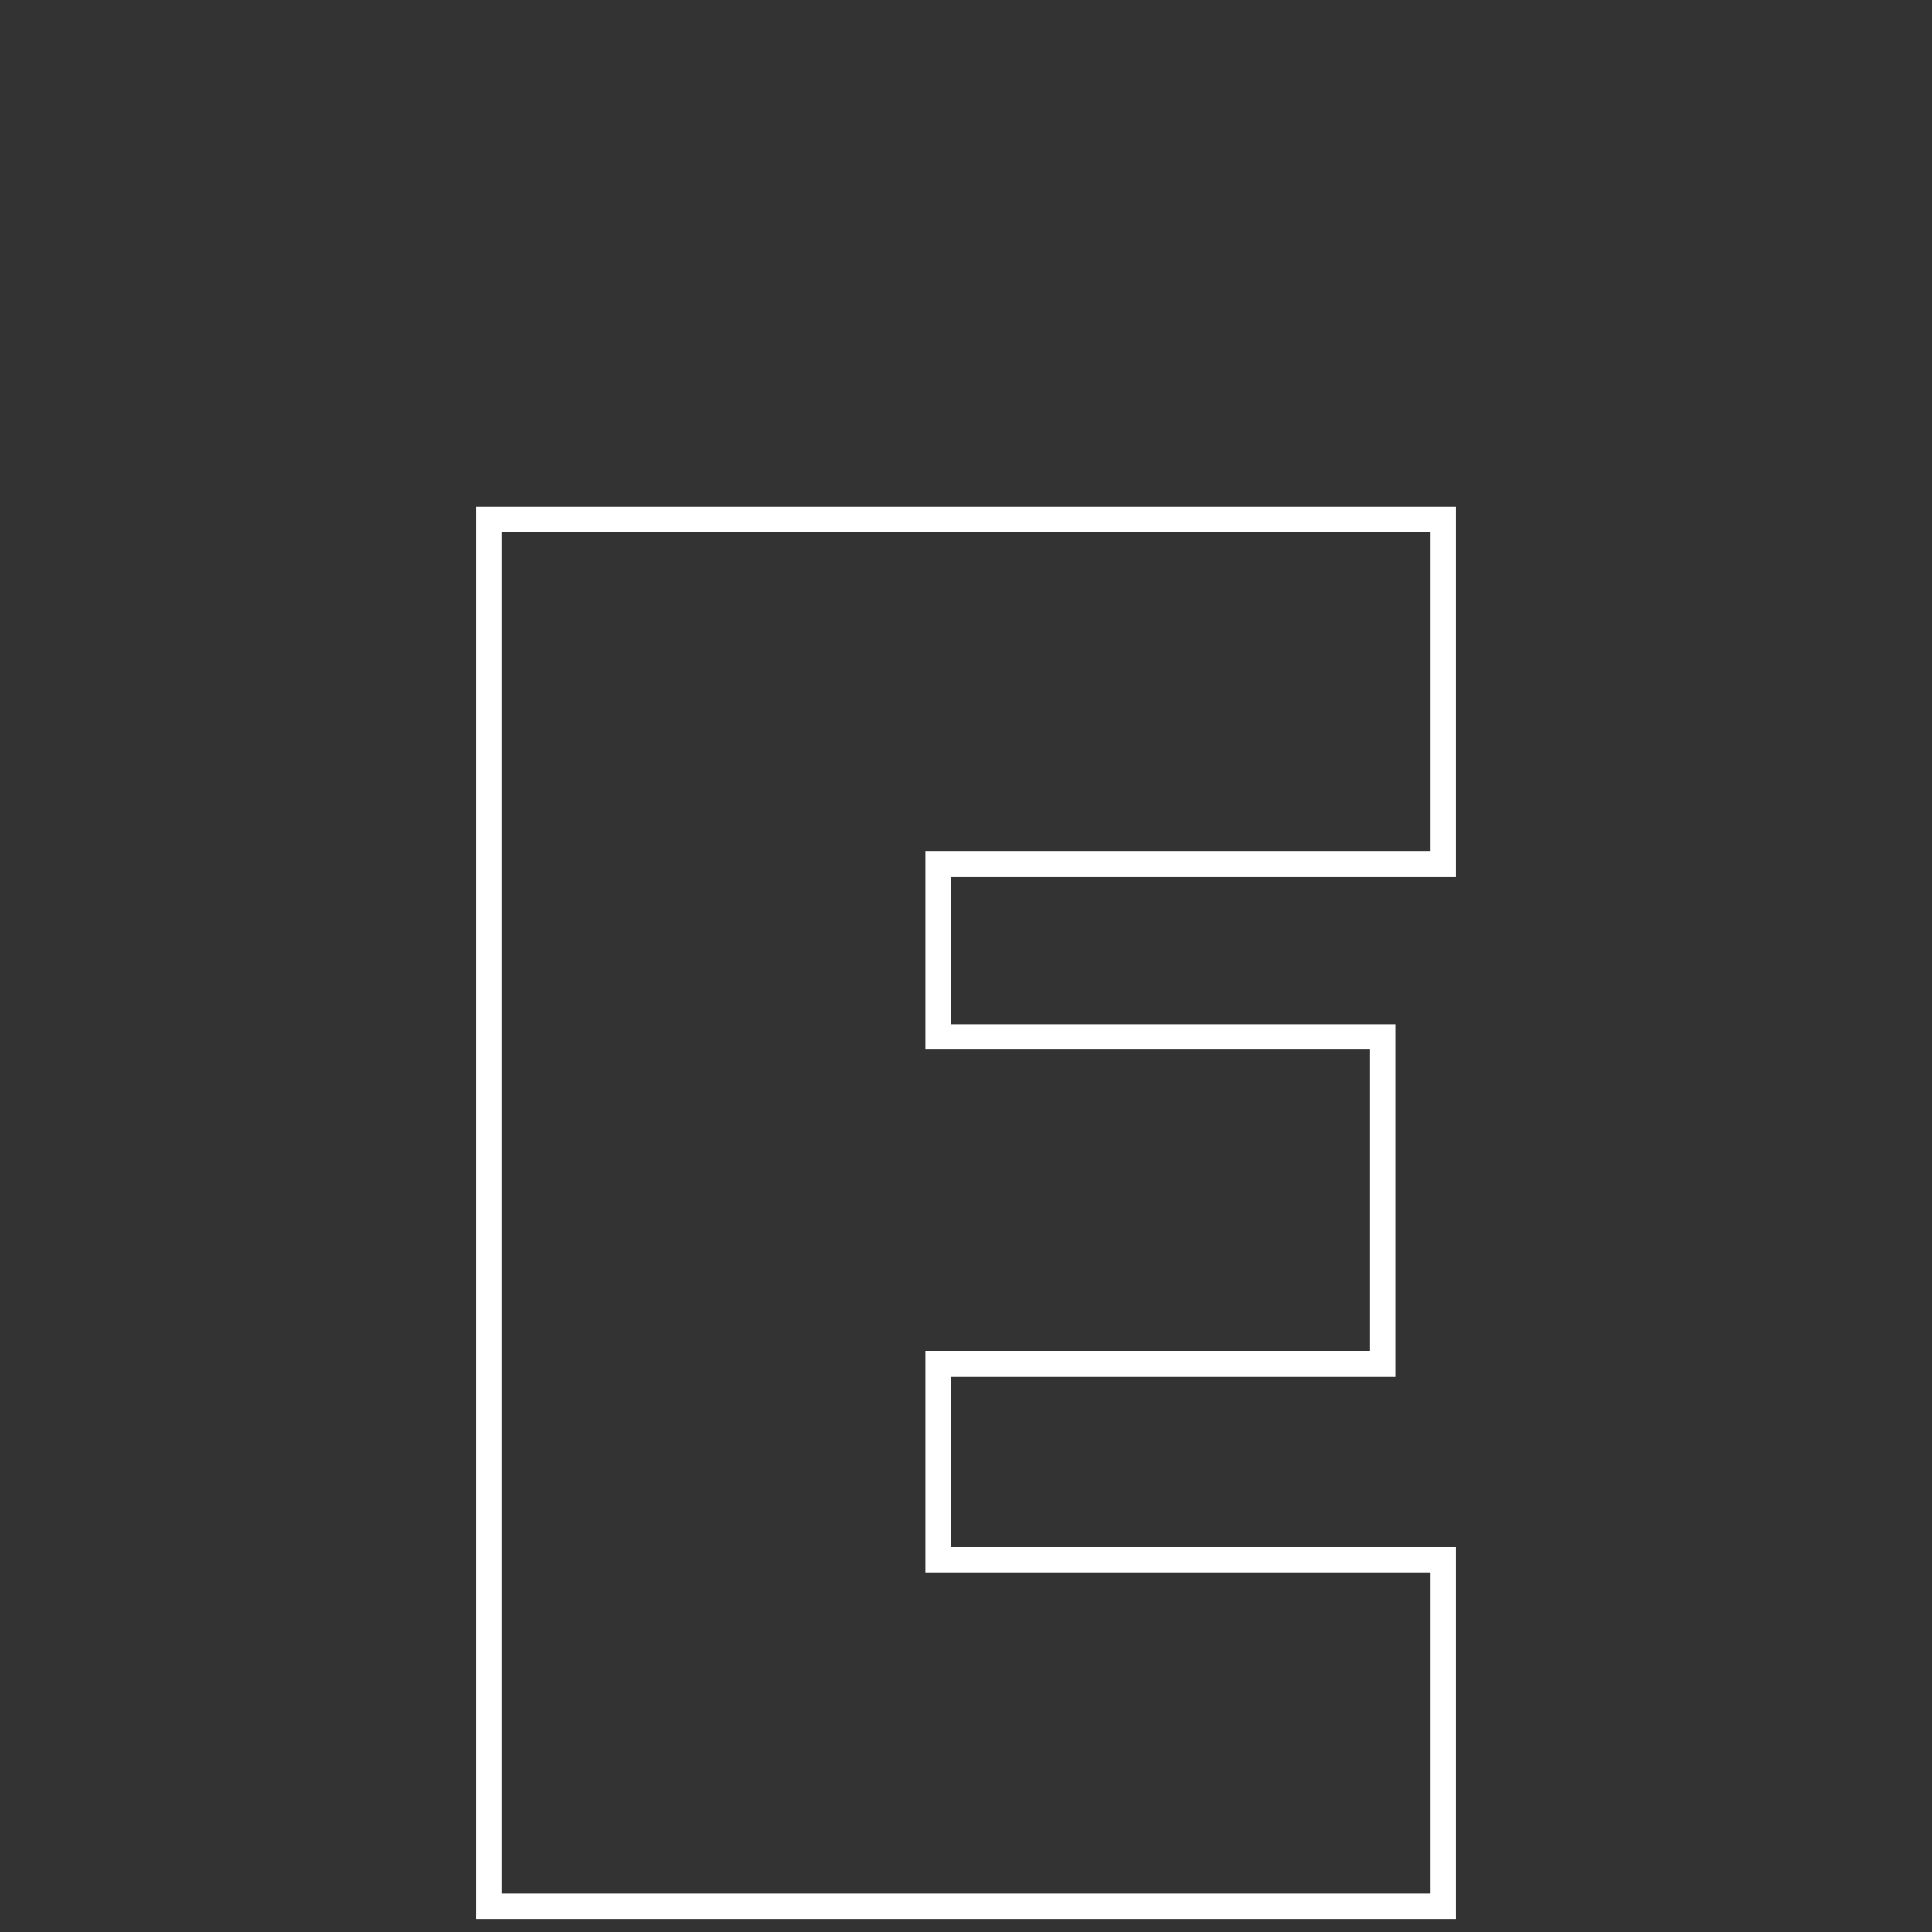
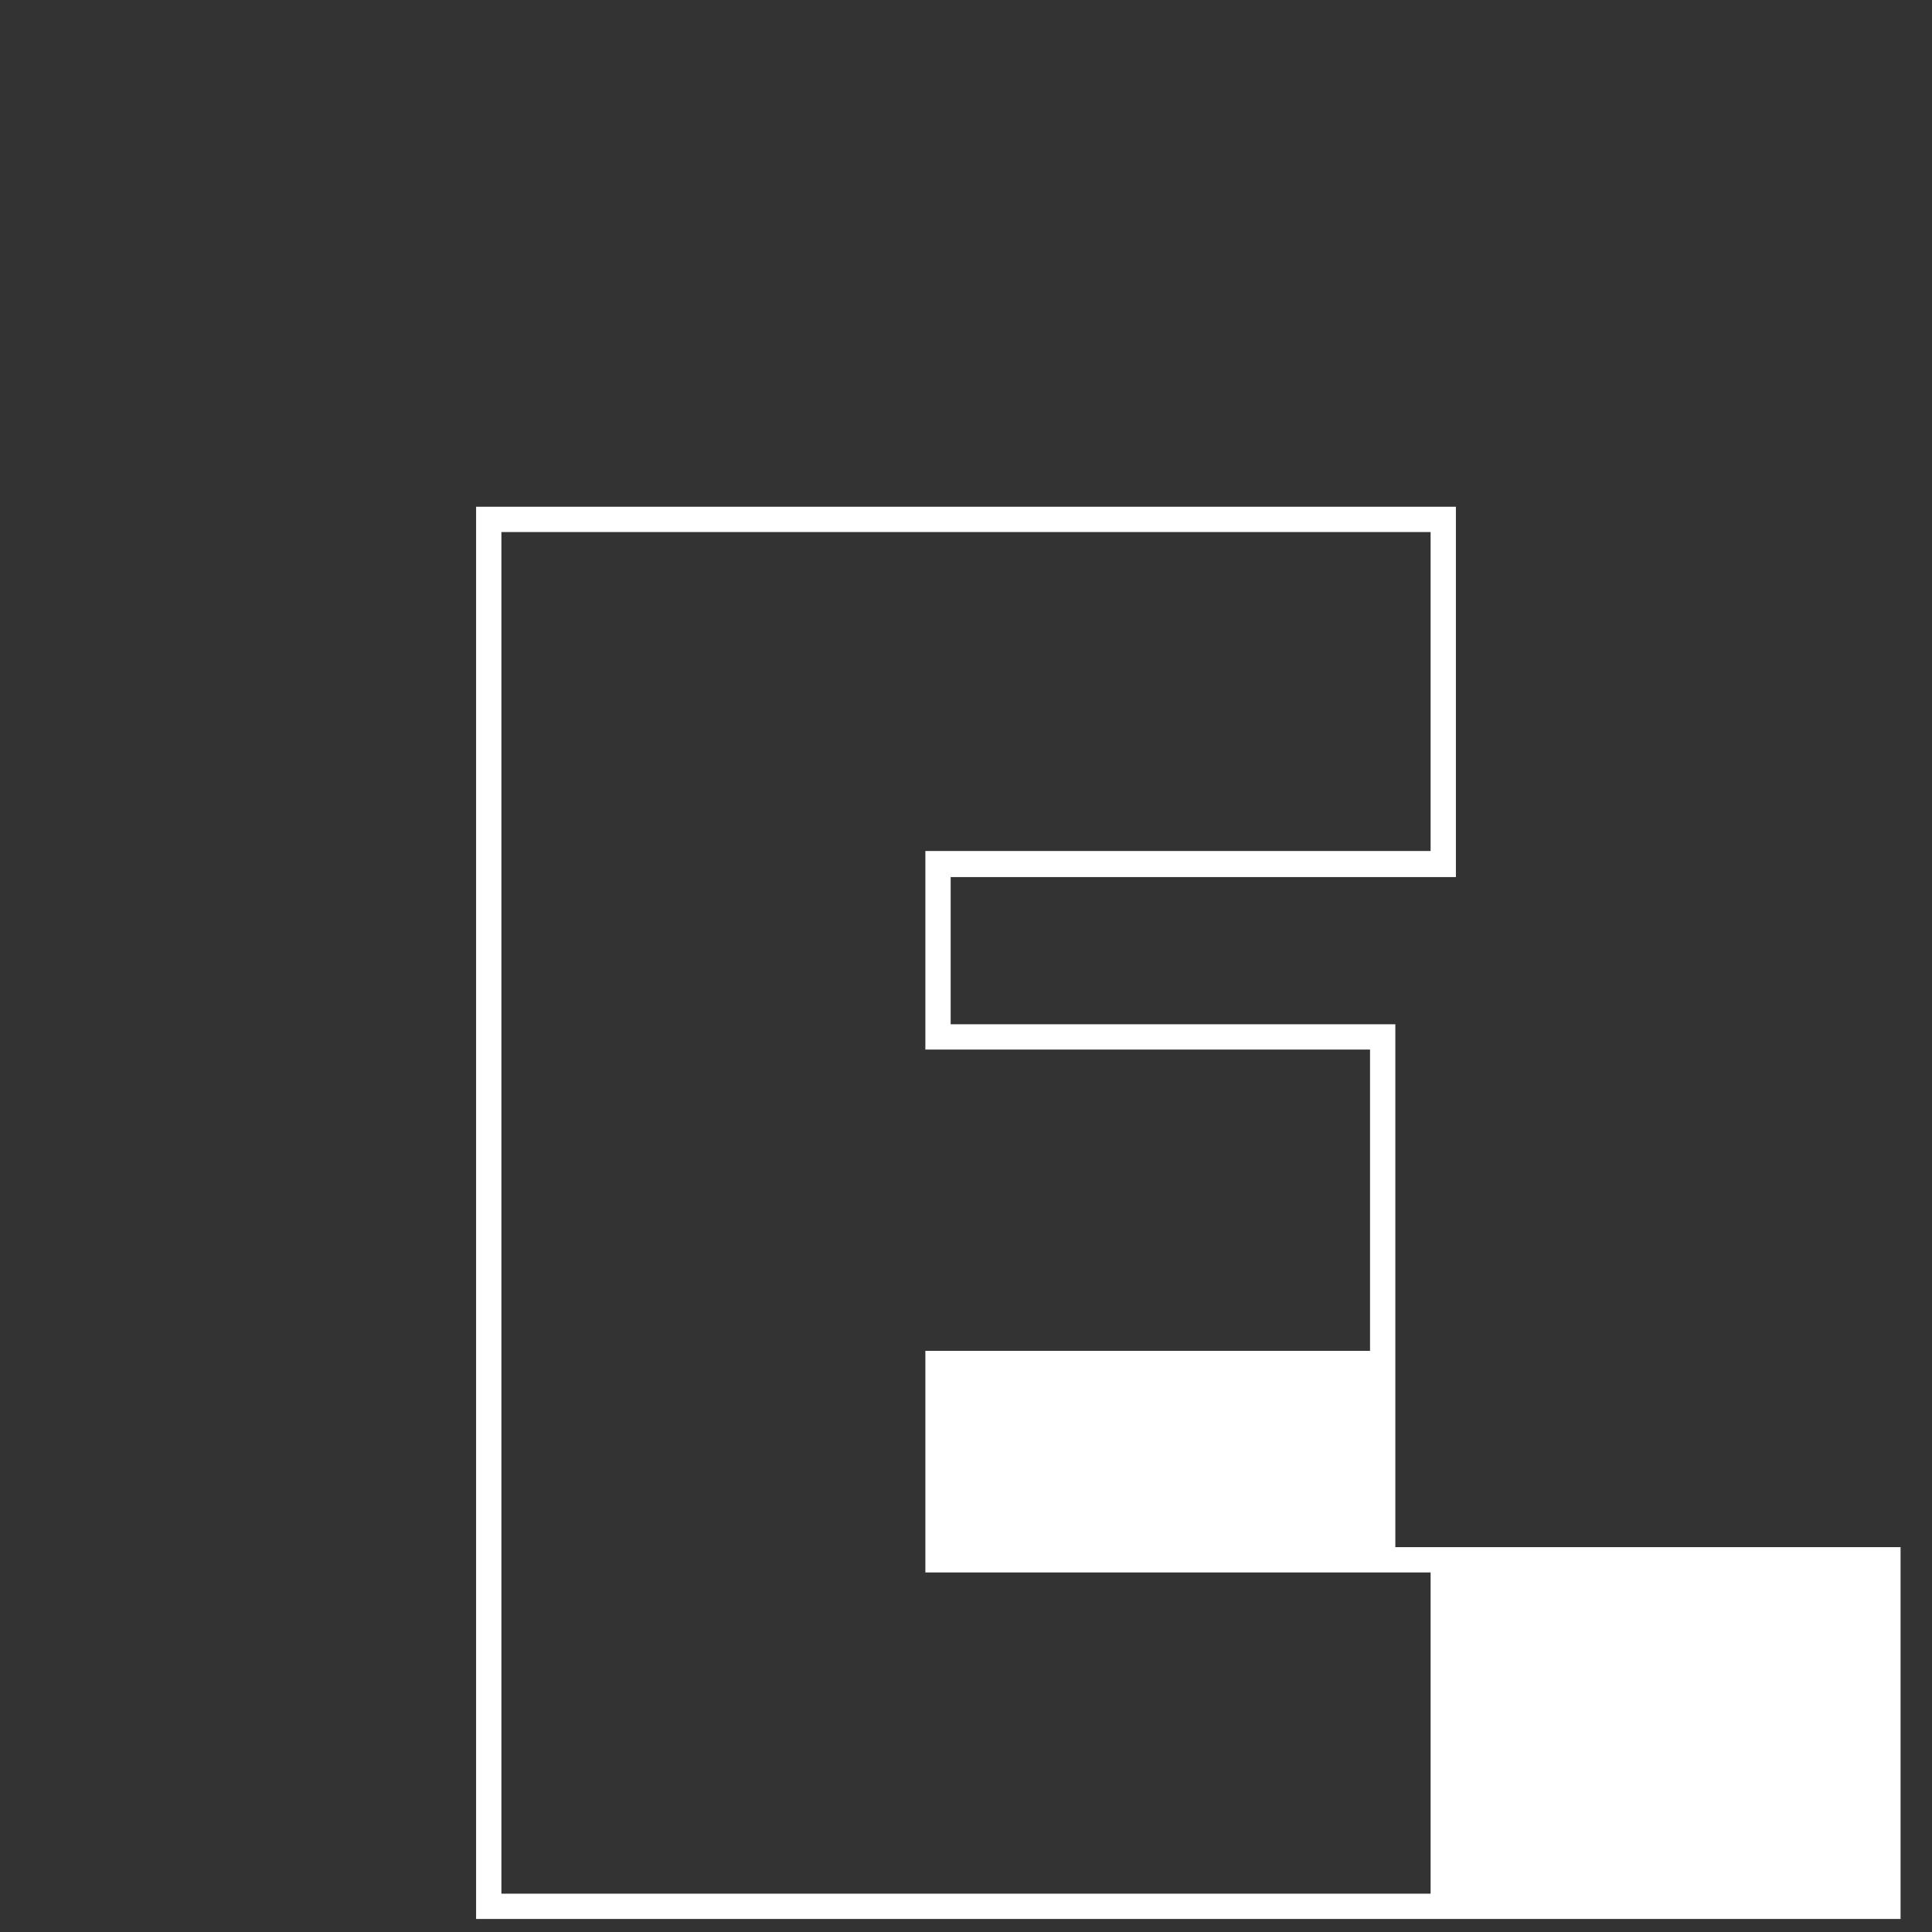
<svg xmlns="http://www.w3.org/2000/svg" version="1.1" baseProfile="tiny" id="Ebene_1" x="0px" y="0px" viewBox="0 0 252 252" overflow="visible" xml:space="preserve">
  <rect x="0" y="0" width="252" height="252" fill="#333333" stroke="none" />
  <g>
    <g>
-       <path fill="#FFFFFF" d="M189.9,250.3H62.1V66.1h127.8v48.3H124v19.2h58v46h-58v22.2h65.9V250.3z M65.4,247h121.2v-41.9h-65.9    v-28.9h58v-39.3h-58V111h65.9V69.4H65.4V247z" />
+       <path fill="#FFFFFF" d="M189.9,250.3H62.1V66.1h127.8v48.3H124v19.2h58v46v22.2h65.9V250.3z M65.4,247h121.2v-41.9h-65.9    v-28.9h58v-39.3h-58V111h65.9V69.4H65.4V247z" />
    </g>
  </g>
</svg>